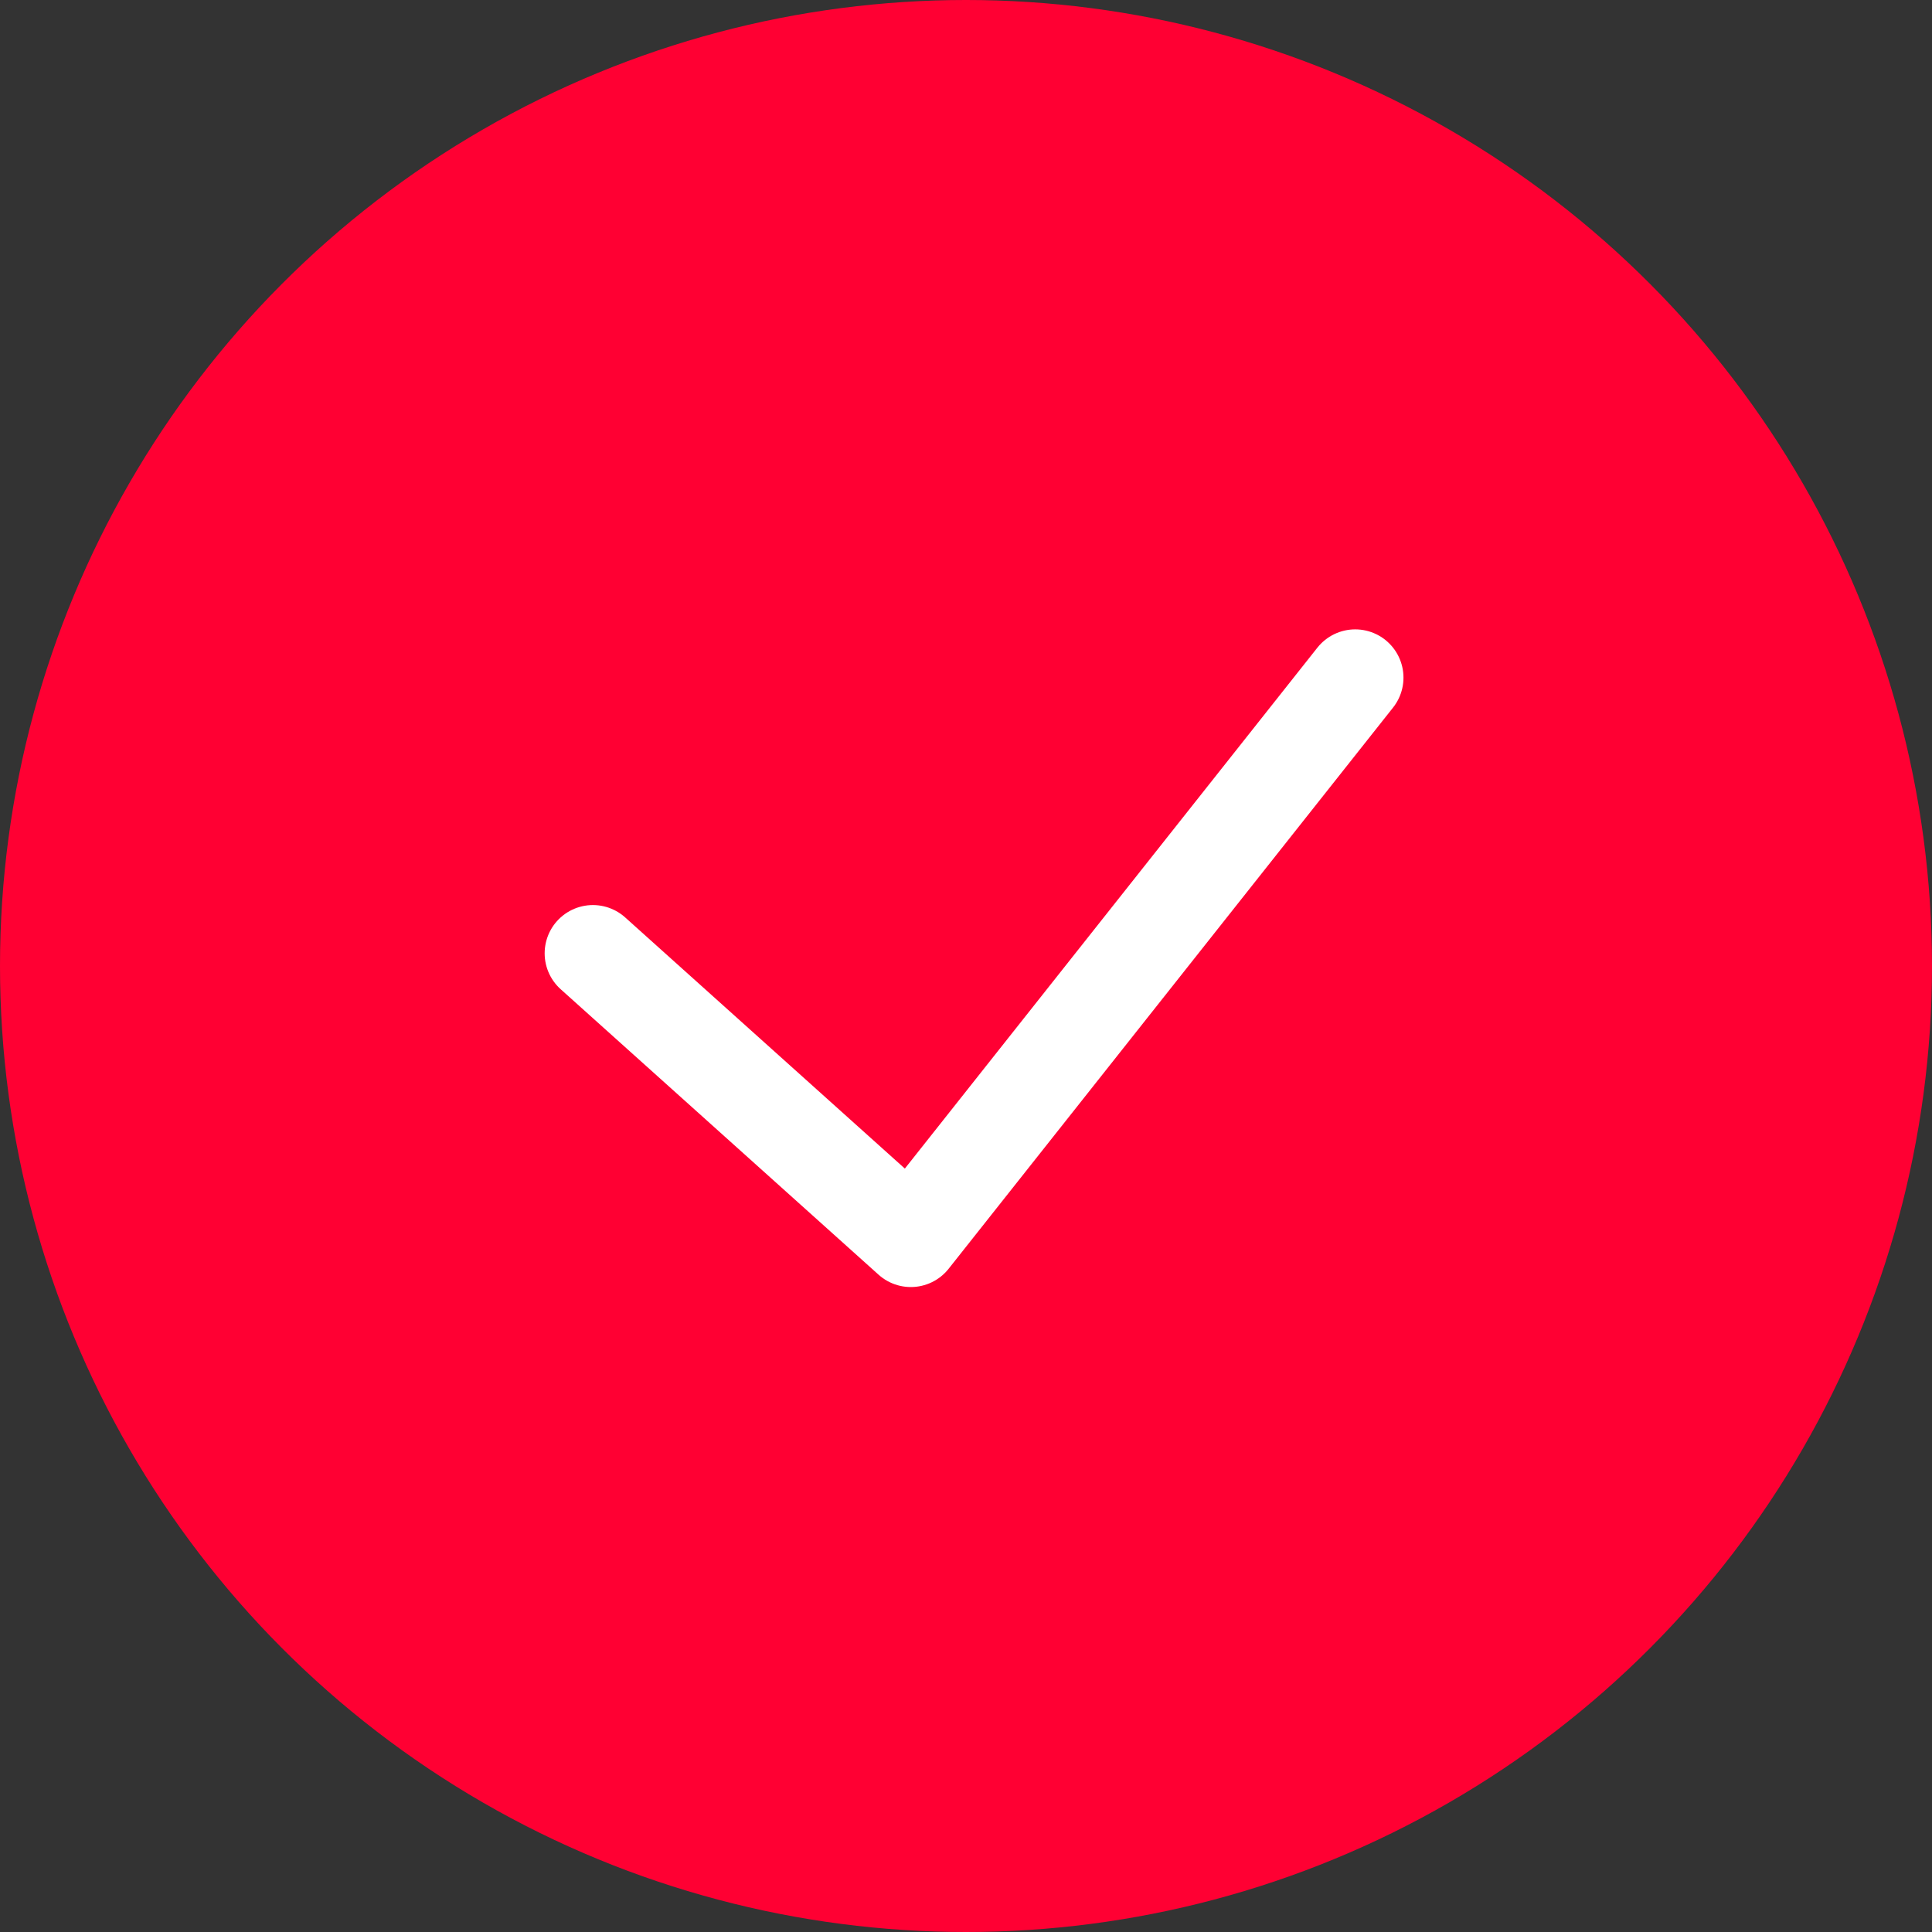
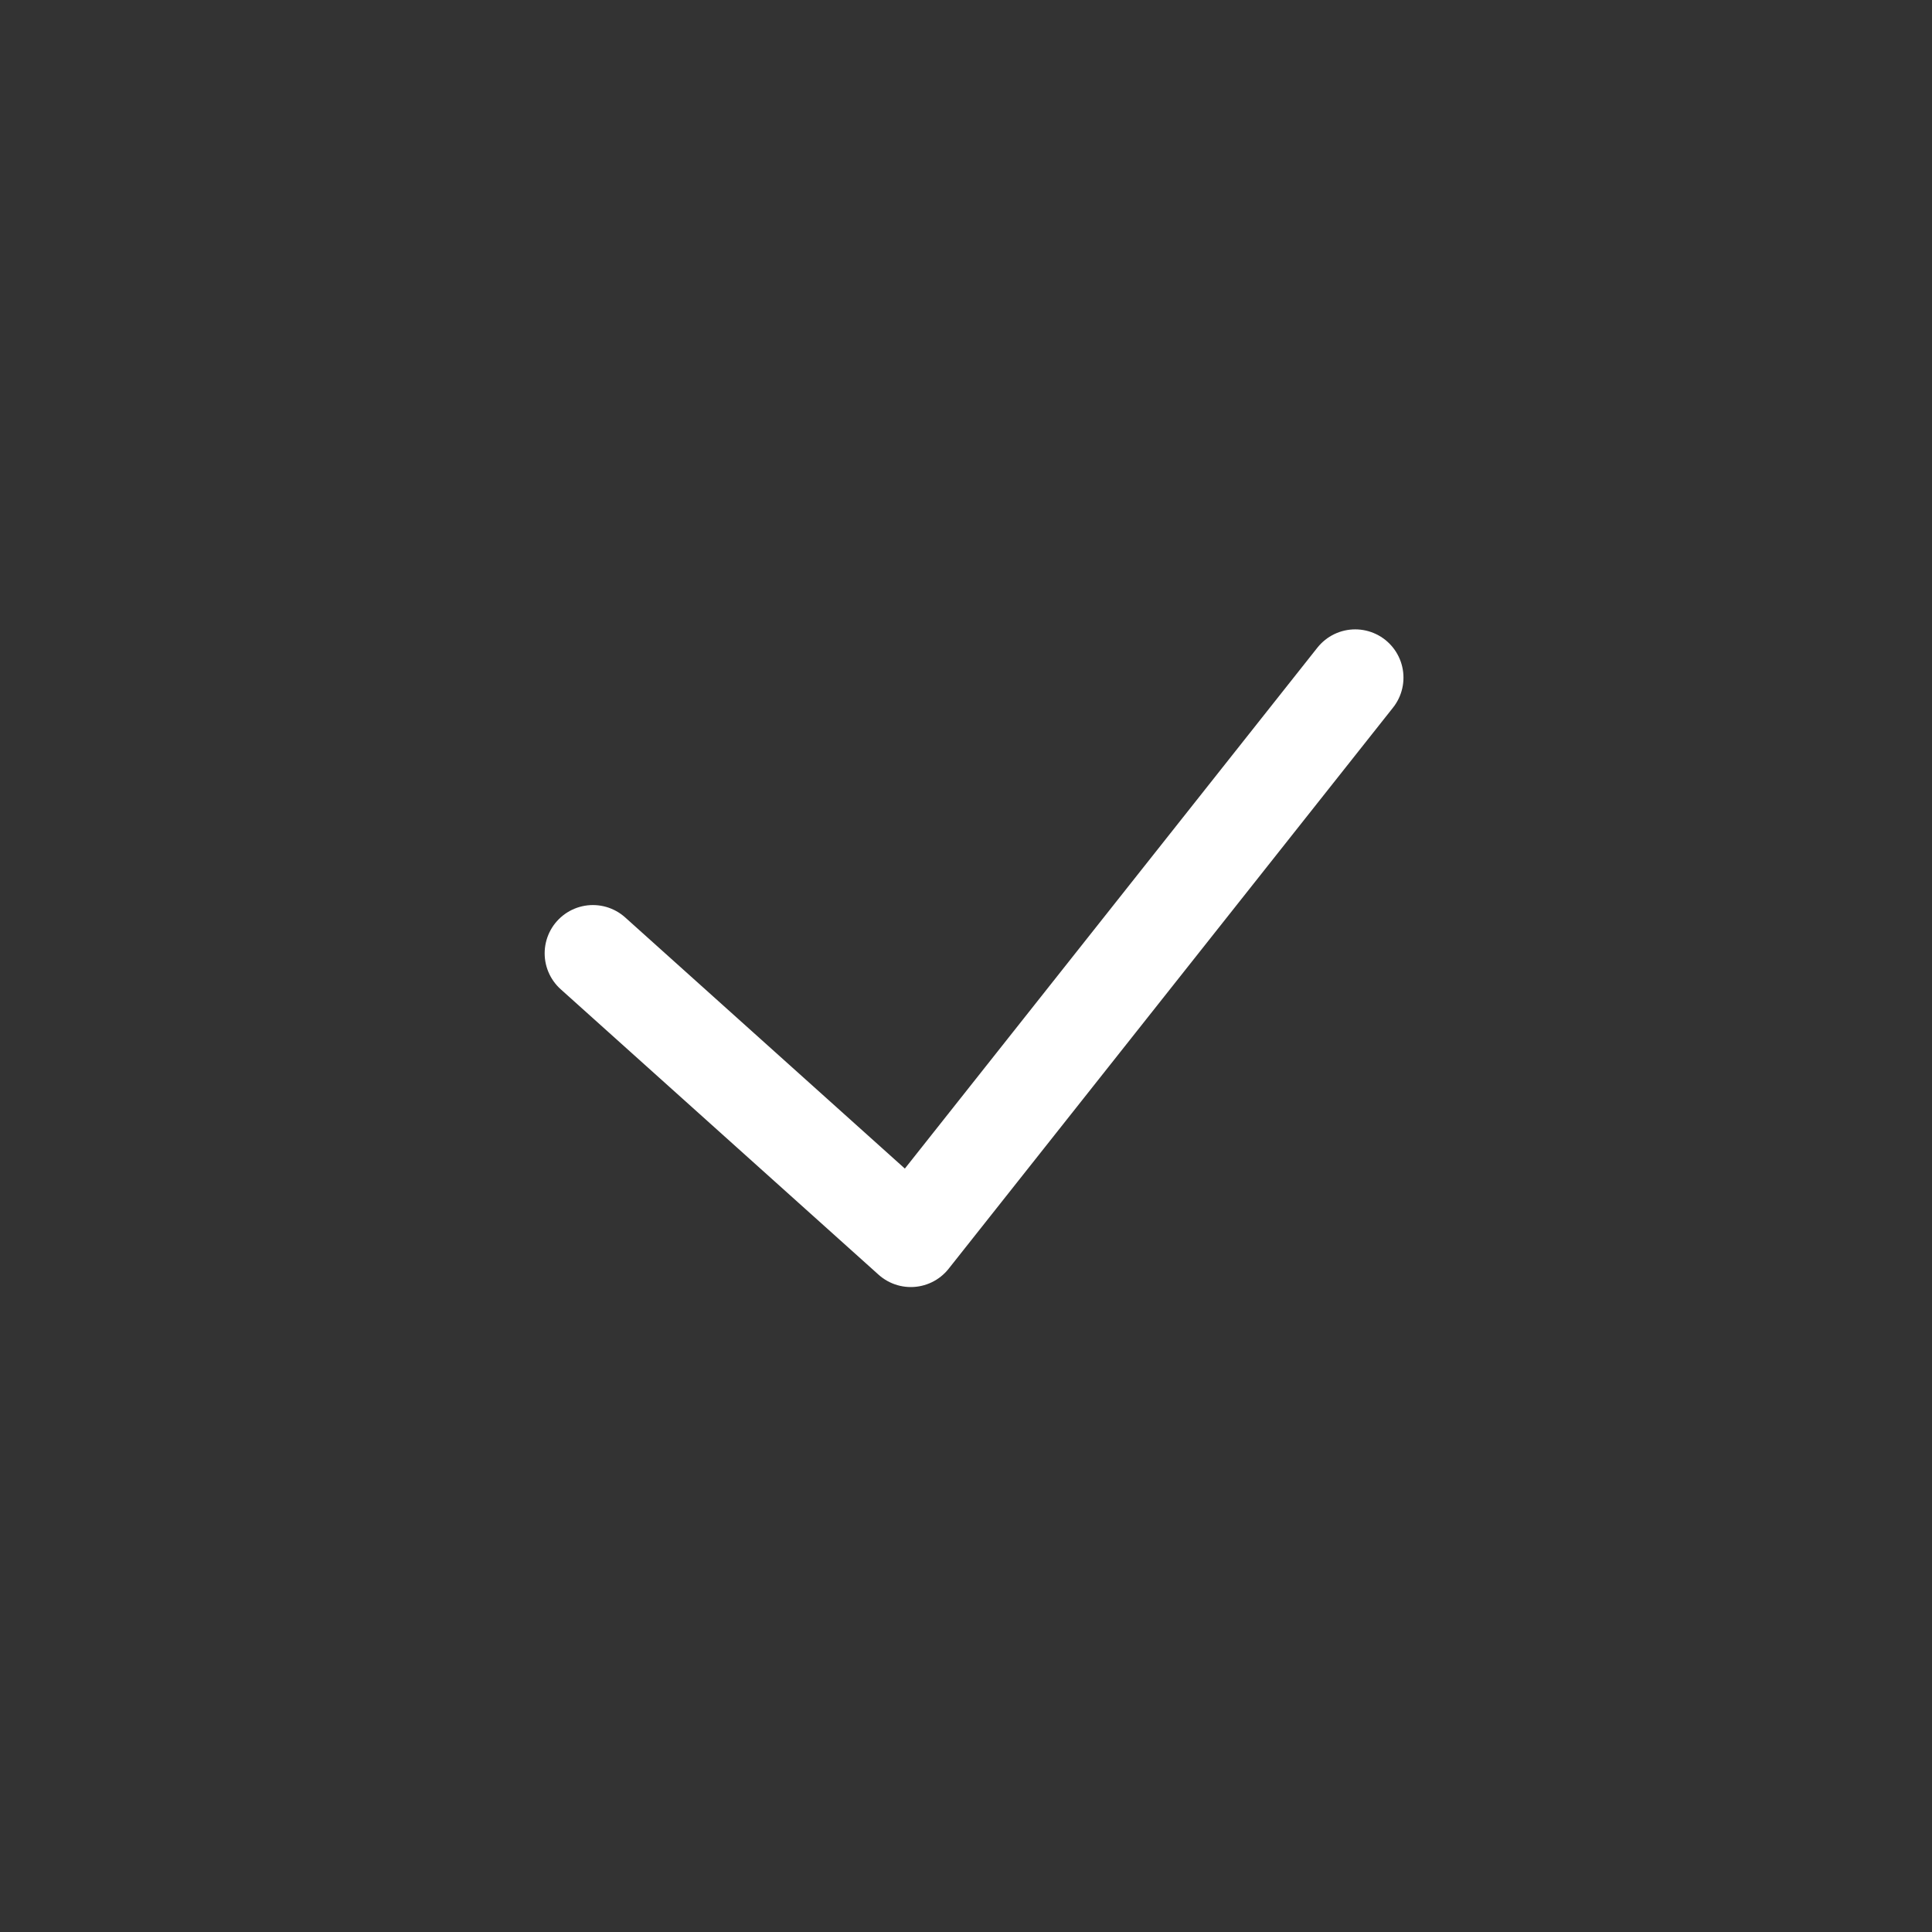
<svg xmlns="http://www.w3.org/2000/svg" width="46" height="46" viewBox="0 0 46 46" fill="none">
  <rect x="0" y="0" width="46" height="46" fill="#333333" stroke="none" />
-   <circle cx="23" cy="23" r="23" fill="#FF0033" />
  <path d="M14.117 22.698L21.686 29.495L32.267 16.134" stroke="white" stroke-width="2.298" stroke-linecap="round" stroke-linejoin="round" />
</svg>